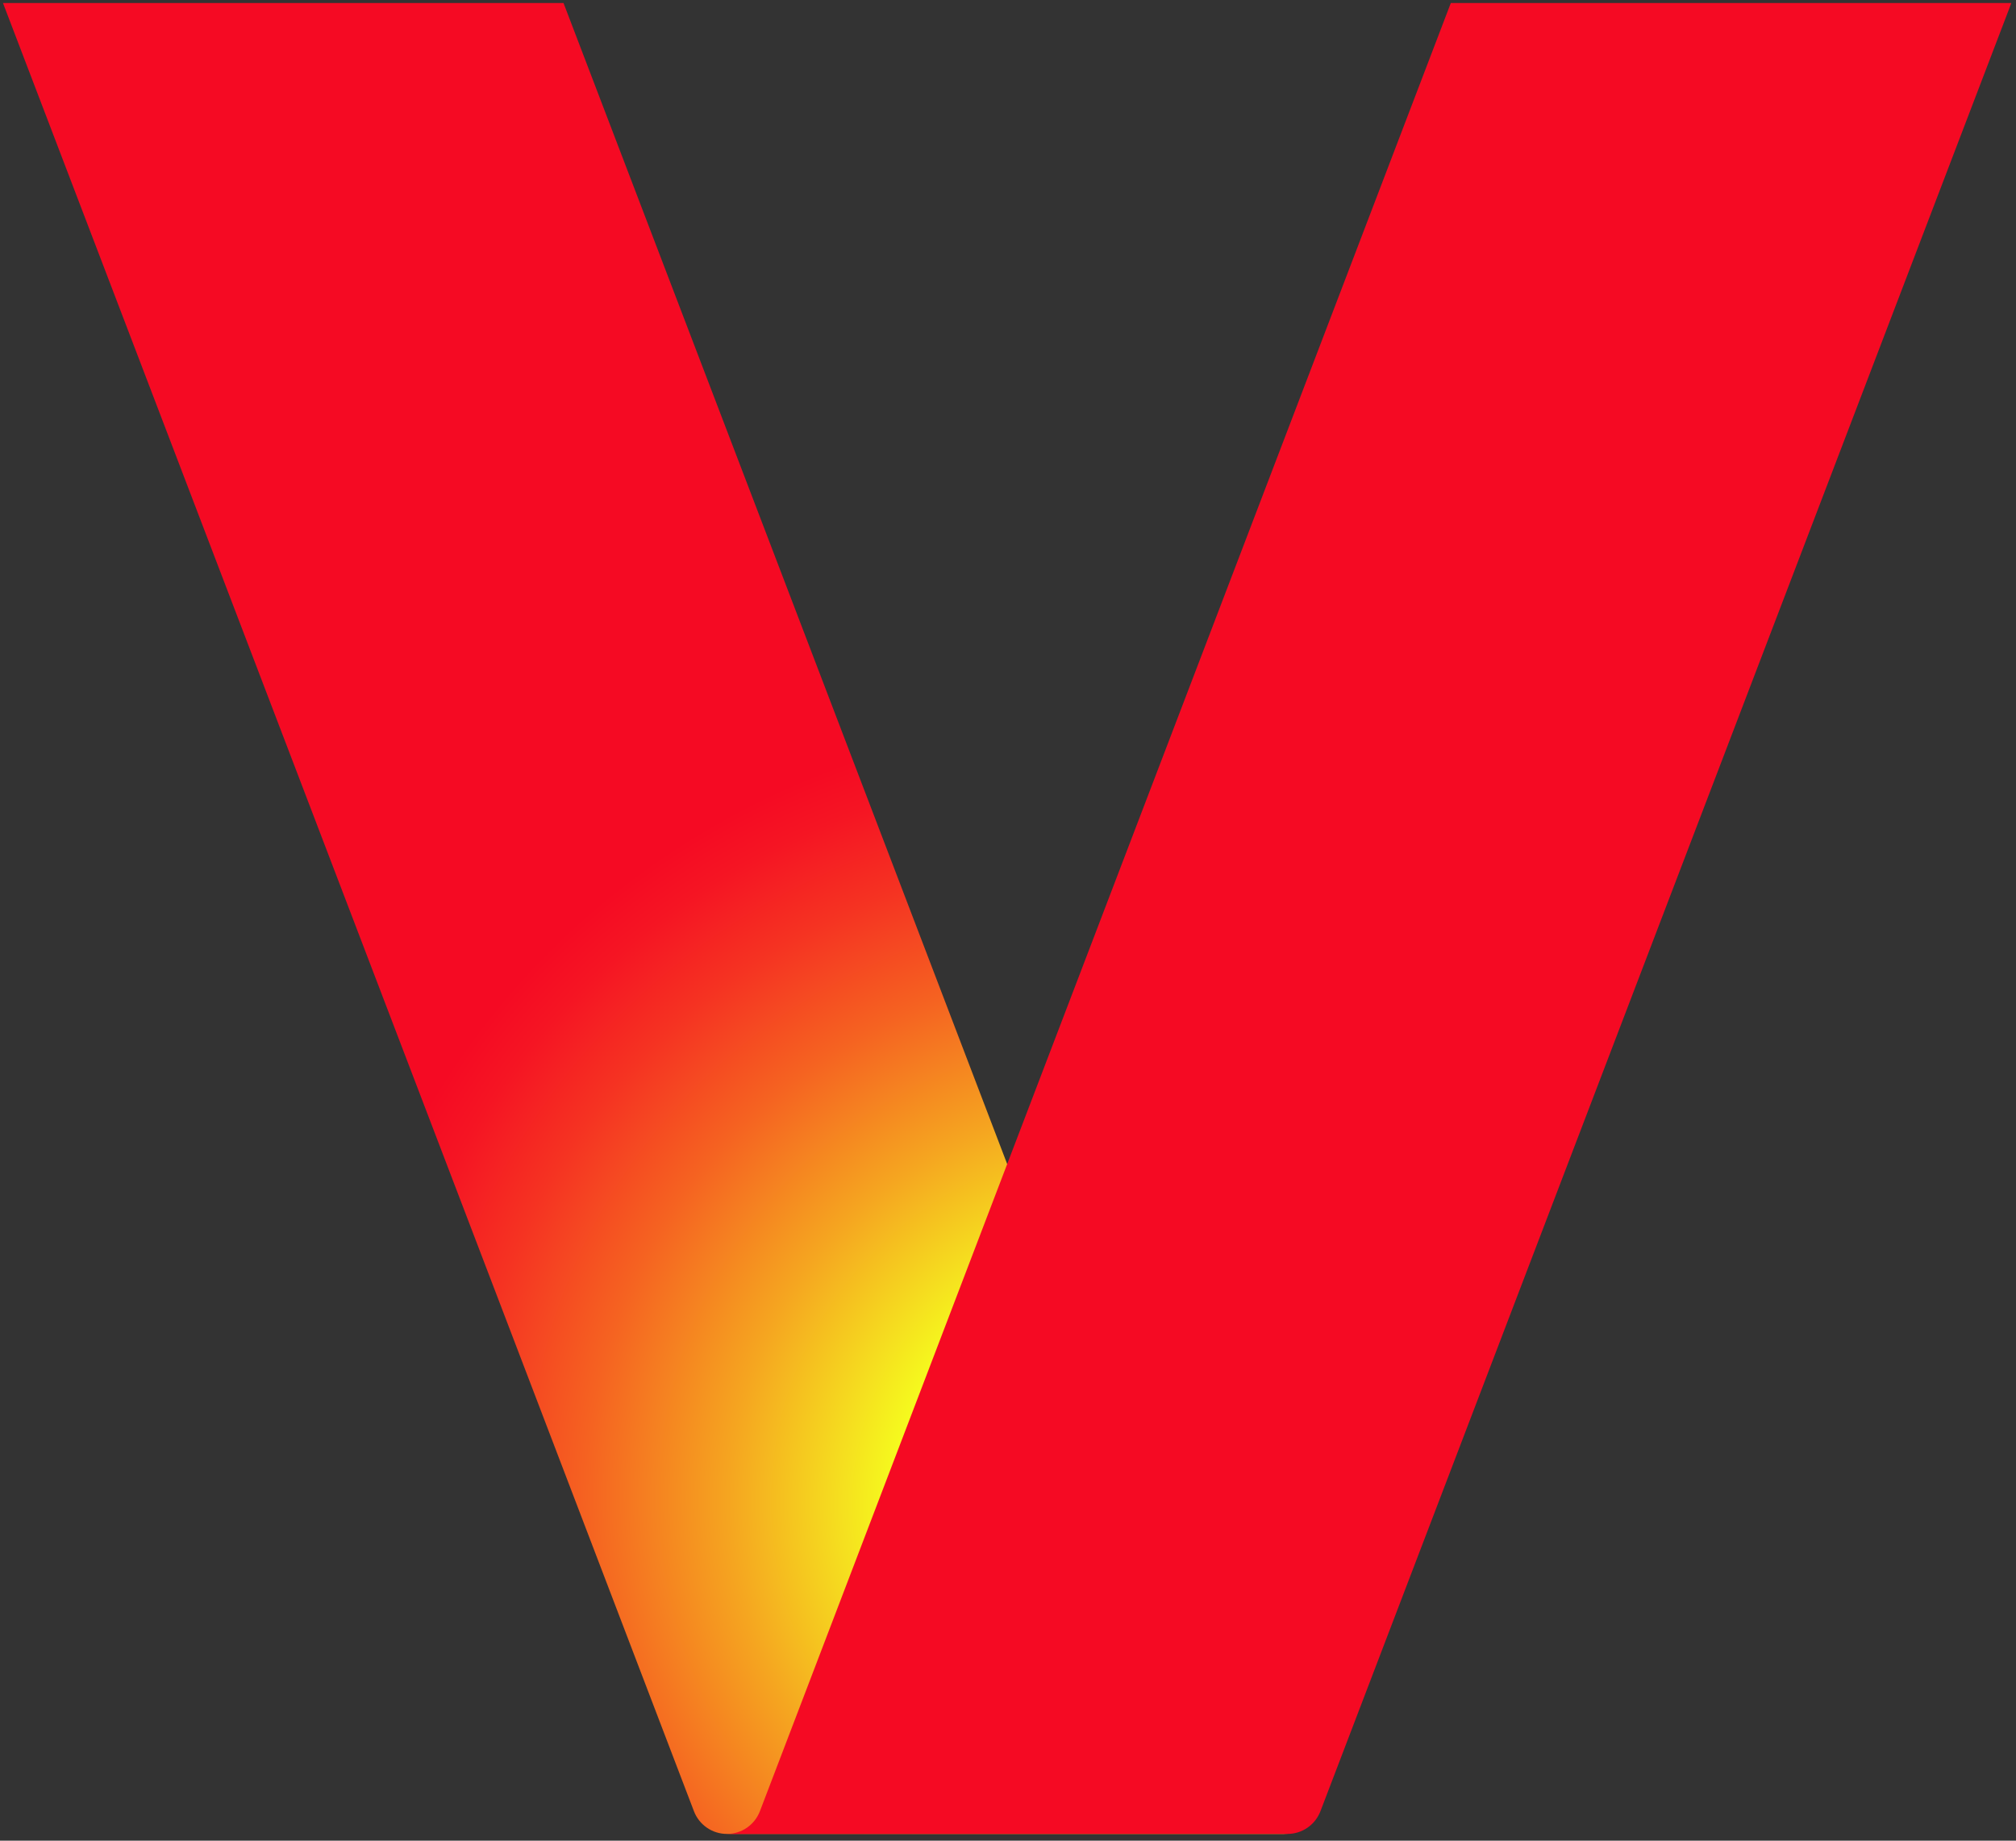
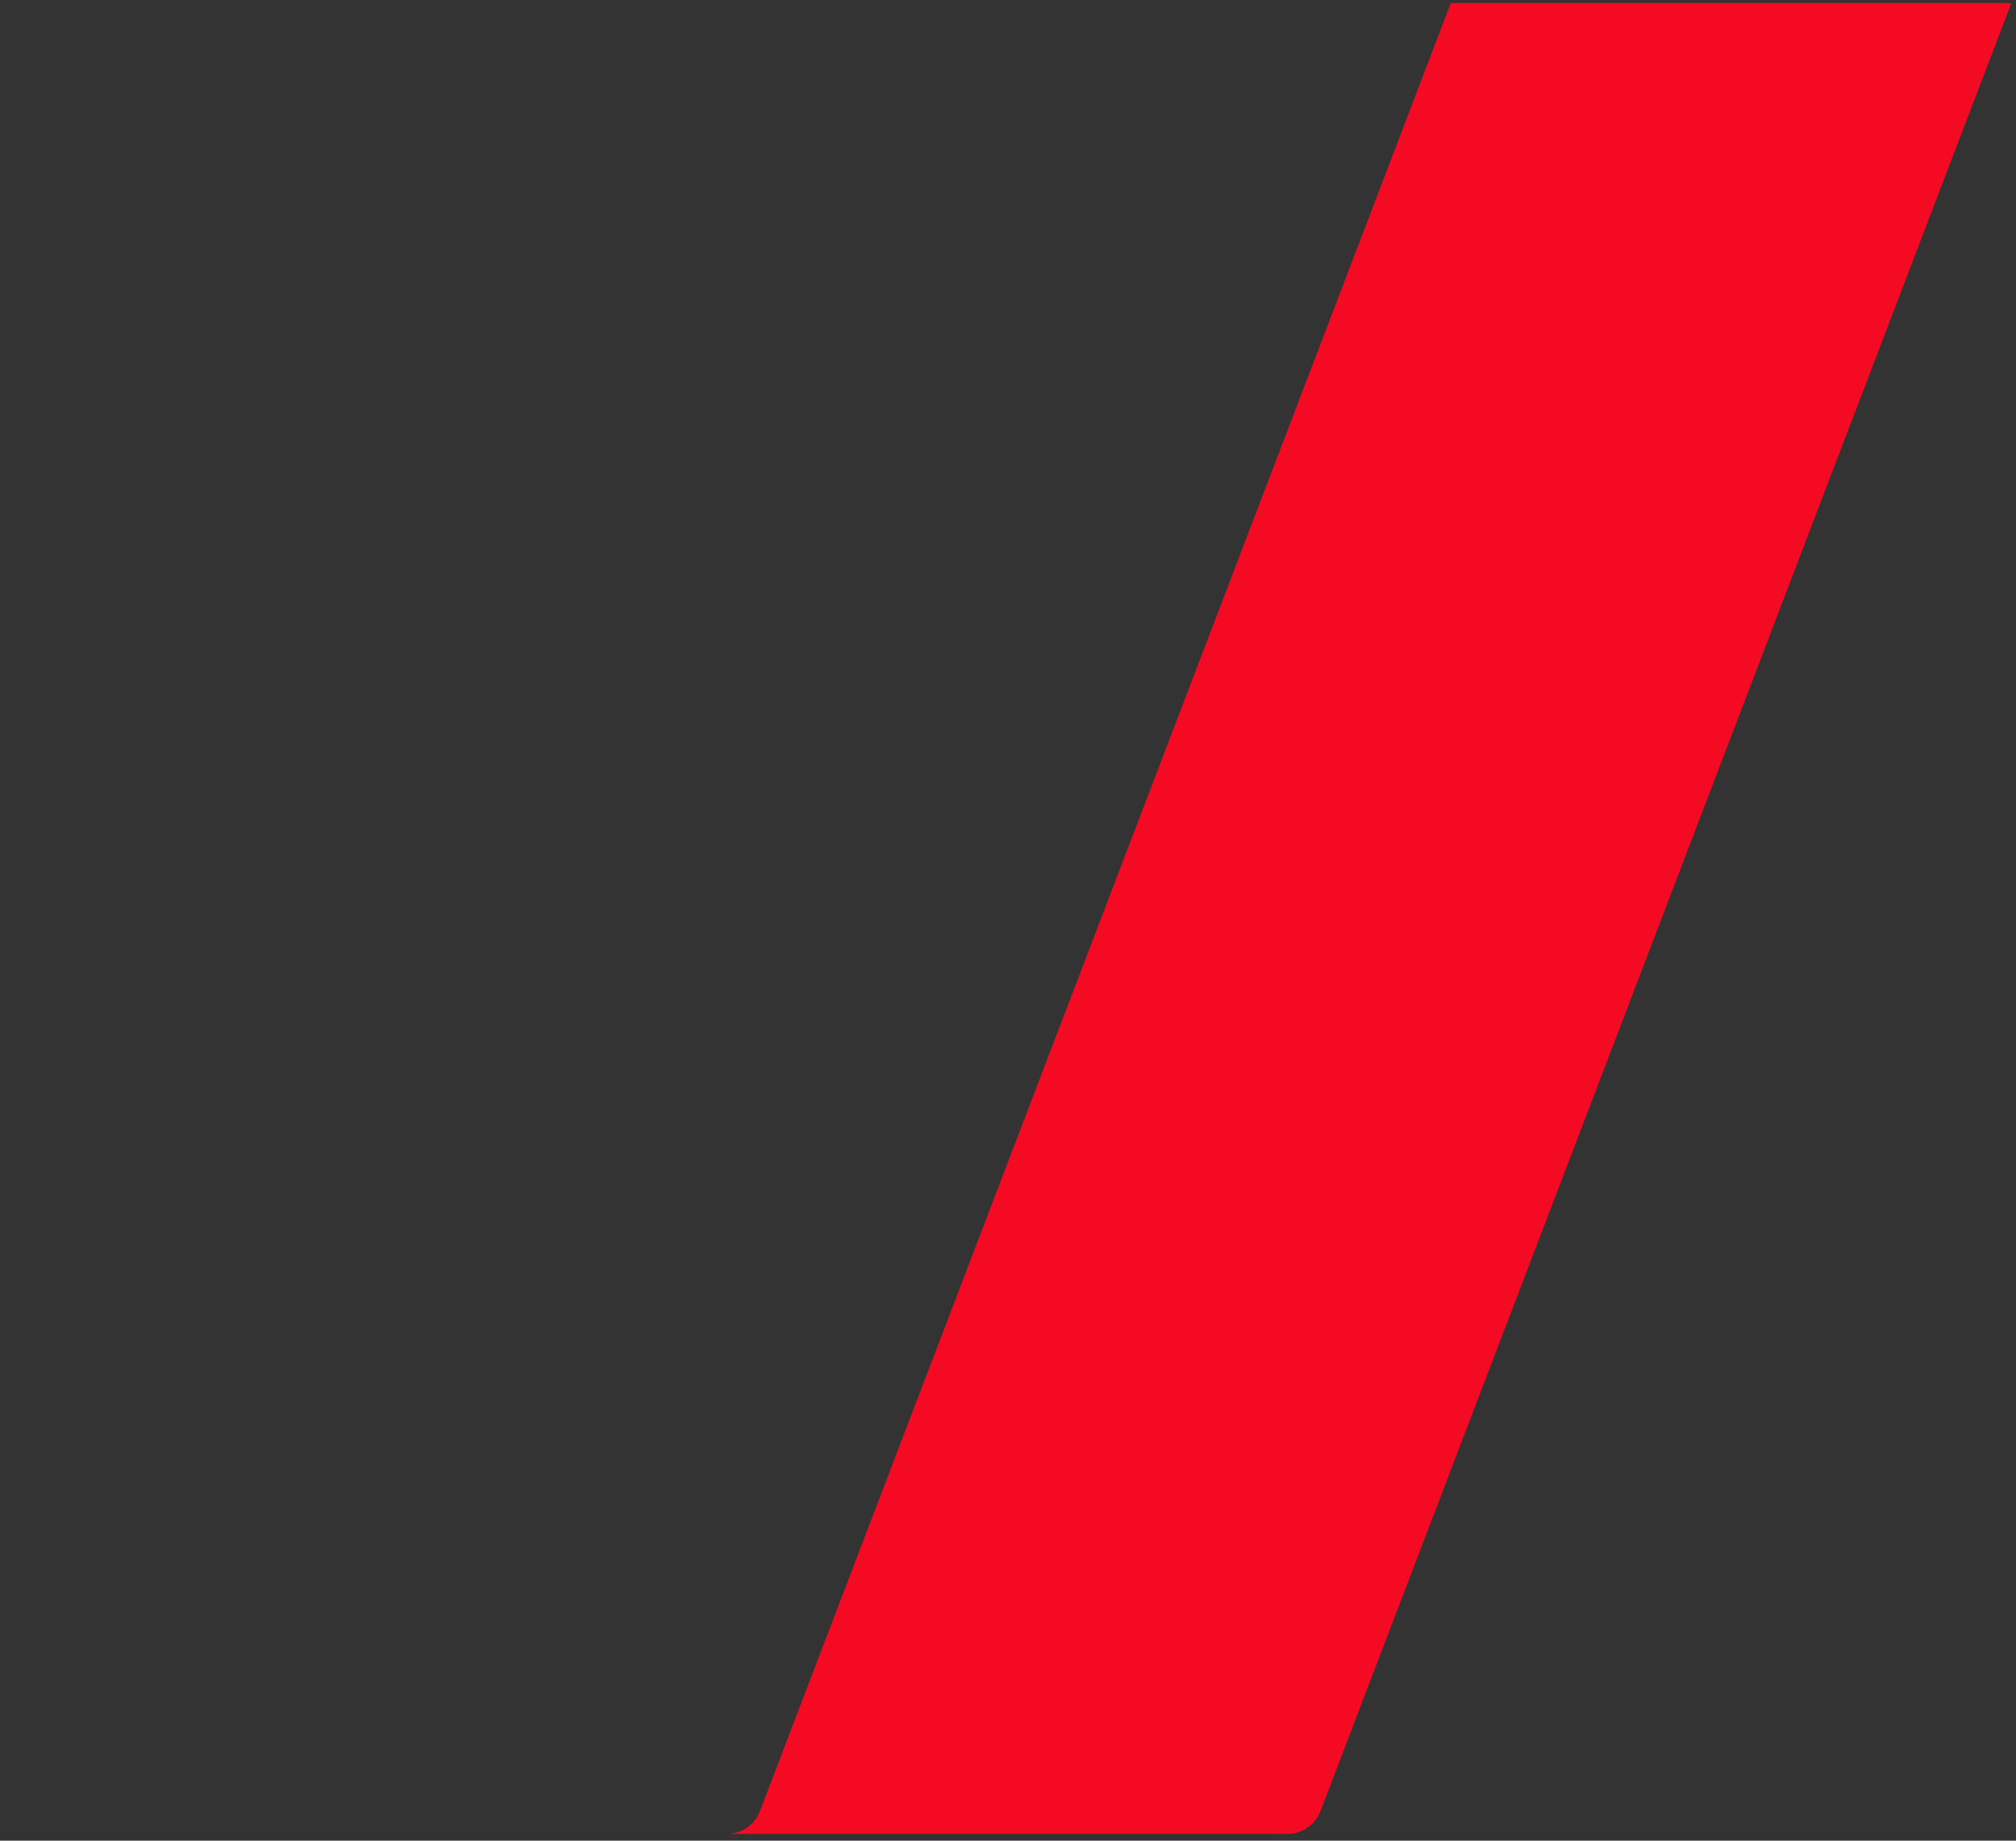
<svg xmlns="http://www.w3.org/2000/svg" width="46" height="42" viewBox="0 0 46 42" fill="none">
  <rect x="0" y="0" width="46" height="42" fill="#333333" stroke="none" />
  <g clip-path="url(#clip0_7403_13110)">
-     <path d="M28.623 41.325L12.858 0.069H0.068L15.833 41.325C15.952 41.64 16.253 41.846 16.587 41.846H29.376C29.042 41.846 28.742 41.64 28.623 41.325Z" fill="url(#paint0_radial_7403_13110)" />
    <path d="M17.34 41.325L33.104 0.069H45.894L30.13 41.325C30.01 41.64 29.71 41.846 29.376 41.846H16.586C16.92 41.846 17.22 41.64 17.34 41.325Z" fill="#F50A23" />
  </g>
  <defs>
    <radialGradient id="paint0_radial_7403_13110" cx="0" cy="0" r="1" gradientUnits="userSpaceOnUse" gradientTransform="translate(26.694 34.652) rotate(-70.222) scale(22.154 23.875)">
      <stop stop-color="#F5FF1E" />
      <stop offset="0.257" stop-color="#F5FF1E" />
      <stop offset="0.266" stop-color="#F5FA1E" />
      <stop offset="0.423" stop-color="#F5A620" />
      <stop offset="0.562" stop-color="#F56321" />
      <stop offset="0.678" stop-color="#F53322" />
      <stop offset="0.766" stop-color="#F51523" />
      <stop offset="0.816" stop-color="#F50A23" />
    </radialGradient>
    <clipPath id="clip0_7403_13110">
      <rect width="46" height="42" fill="white" />
    </clipPath>
  </defs>
</svg>